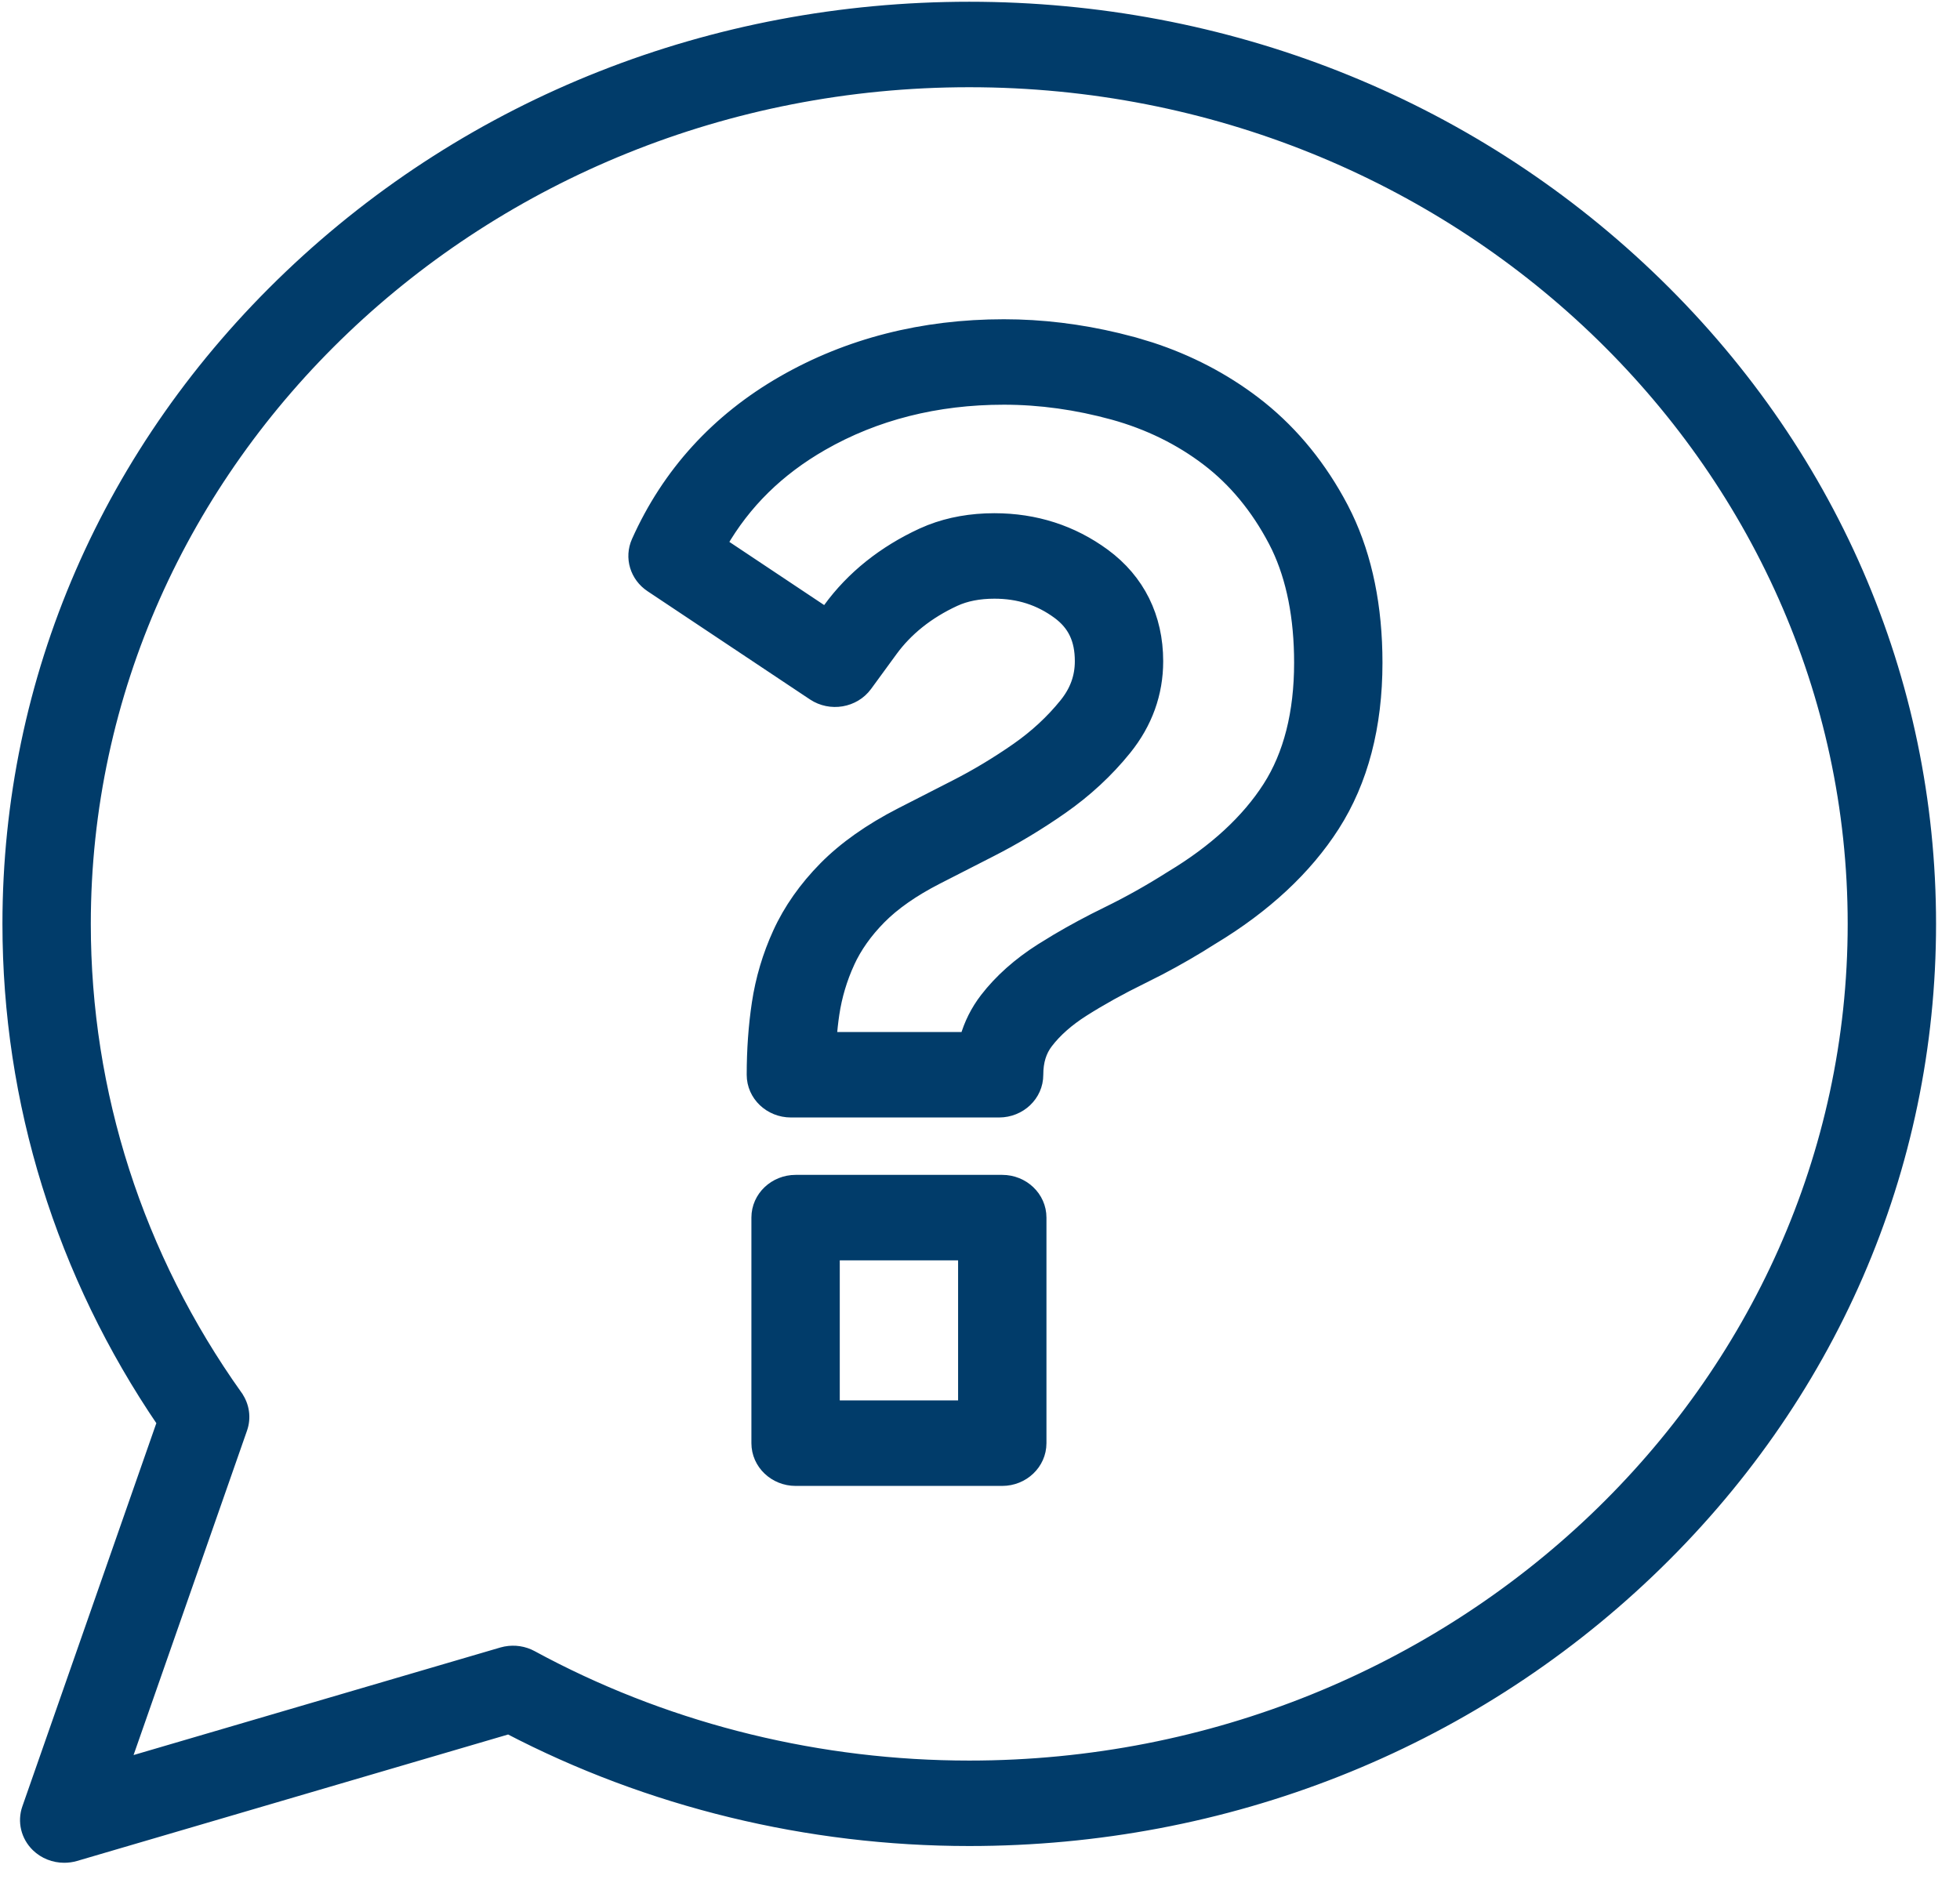
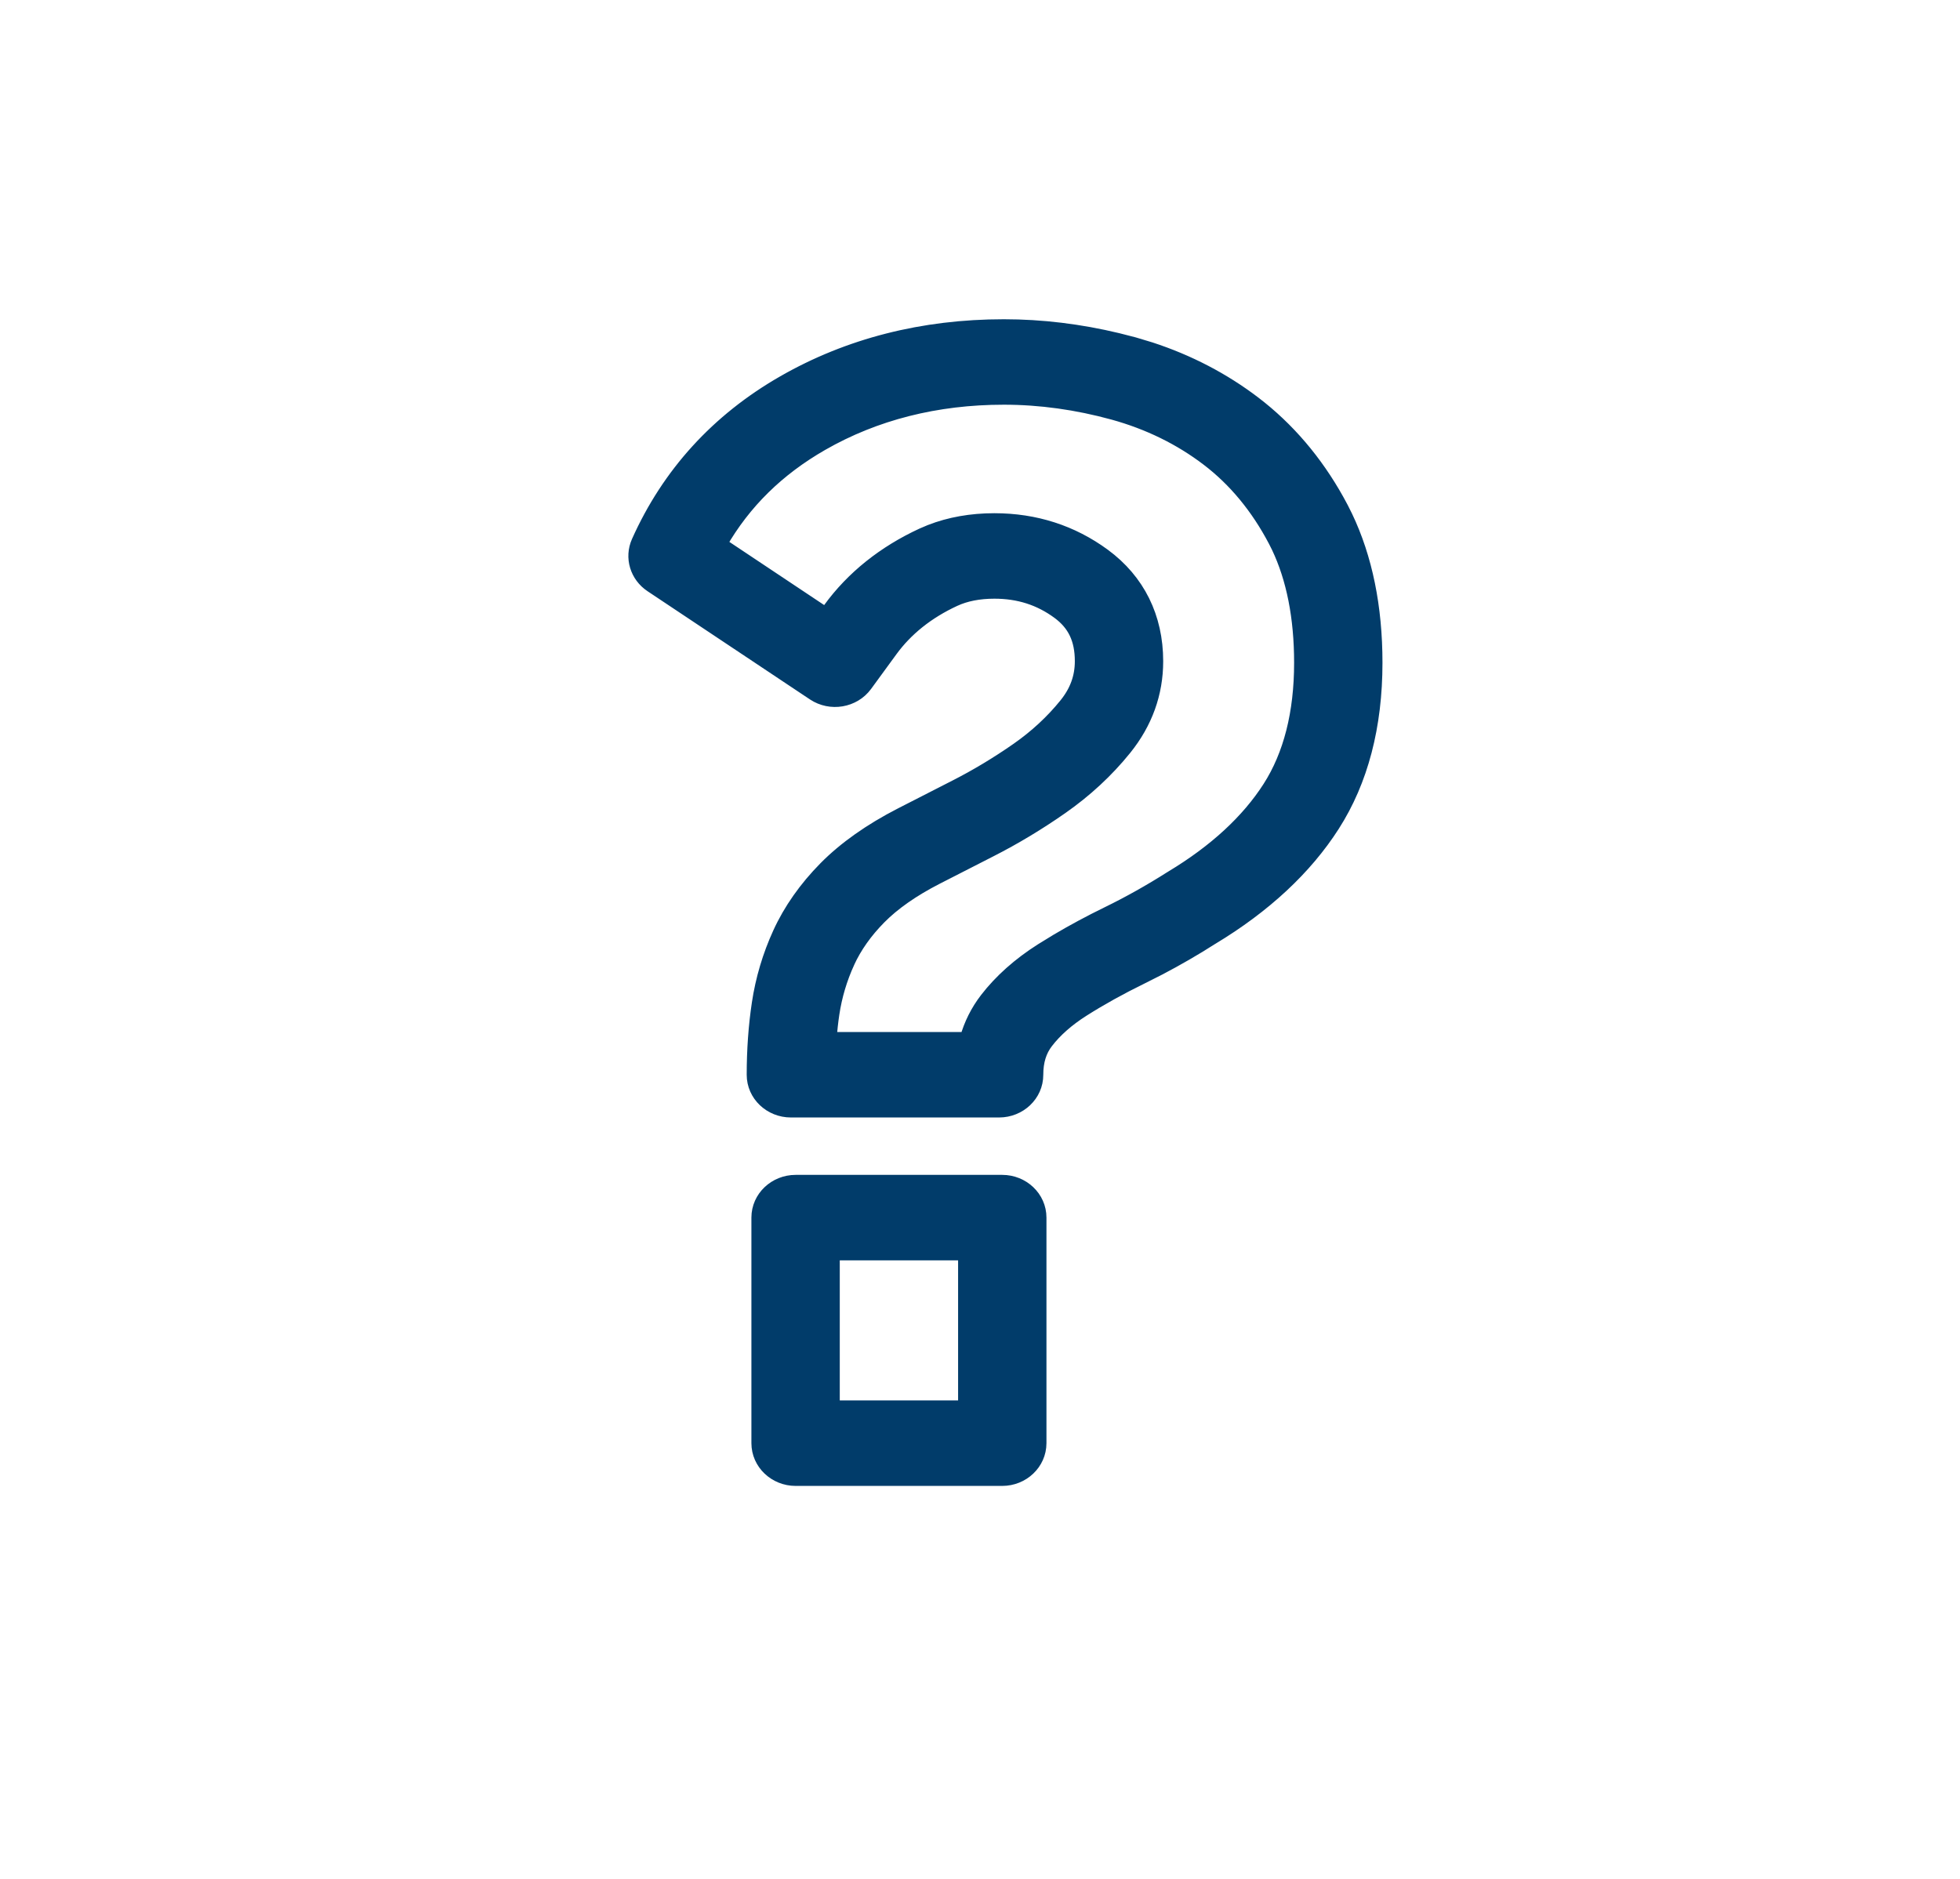
<svg xmlns="http://www.w3.org/2000/svg" width="73" height="70" viewBox="0 0 73 70" fill="none">
  <path d="M37.329 44.014C38.088 44.014 38.725 44.603 38.725 45.356V53.758C38.724 54.51 38.088 55.1 37.329 55.1H29.632C28.873 55.1 28.237 54.51 28.236 53.758V45.356C28.236 44.604 28.873 44.014 29.632 44.014H37.329ZM31.027 52.415H35.934V46.698H31.027V52.415ZM37.388 12.142C38.797 12.142 40.222 12.315 41.634 12.655L42.238 12.81L42.852 12.995C44.27 13.458 45.567 14.133 46.716 15.009C47.963 15.96 49.004 17.18 49.815 18.635L49.974 18.929L50.127 19.235C50.869 20.784 51.24 22.618 51.24 24.687C51.24 27.046 50.71 29.087 49.651 30.74C48.621 32.349 47.098 33.761 45.137 34.943L45.138 34.944C44.495 35.352 43.838 35.732 43.177 36.078L42.514 36.413C41.719 36.802 40.984 37.21 40.331 37.625C39.76 37.988 39.307 38.389 38.98 38.816C38.733 39.136 38.607 39.528 38.607 40.035C38.608 40.787 37.971 41.376 37.212 41.376H29.456C28.697 41.376 28.061 40.787 28.061 40.035C28.061 39.116 28.124 38.223 28.251 37.378C28.386 36.477 28.648 35.595 29.03 34.76C29.426 33.893 30.002 33.076 30.735 32.332C31.465 31.593 32.416 30.922 33.558 30.336C34.068 30.075 34.744 29.728 35.588 29.298C36.366 28.902 37.141 28.436 37.891 27.913C38.584 27.429 39.191 26.867 39.693 26.244C40.093 25.749 40.282 25.224 40.282 24.63C40.282 23.807 40.006 23.244 39.419 22.812C38.723 22.301 37.947 22.051 37.035 22.051C36.458 22.051 35.961 22.151 35.554 22.339C35.052 22.57 34.595 22.85 34.197 23.169C33.806 23.482 33.466 23.837 33.185 24.223C32.831 24.71 32.516 25.142 32.241 25.516C31.797 26.121 30.933 26.263 30.306 25.846L24.254 21.813C23.712 21.452 23.503 20.77 23.767 20.179C24.899 17.647 26.723 15.646 29.182 14.236C31.607 12.845 34.369 12.142 37.388 12.142ZM37.389 14.825C34.871 14.825 32.592 15.405 30.611 16.541C28.965 17.486 27.723 18.709 26.829 20.262L30.756 22.879C30.802 22.816 30.85 22.751 30.898 22.686C31.322 22.102 31.832 21.57 32.412 21.106C32.989 20.644 33.64 20.245 34.347 19.919L34.65 19.79C35.371 19.509 36.173 19.367 37.035 19.367C38.554 19.367 39.929 19.809 41.114 20.68C42.396 21.622 43.073 22.995 43.073 24.631C43.073 25.829 42.675 26.927 41.898 27.89C41.233 28.715 40.436 29.453 39.53 30.085L39.529 30.086C38.675 30.682 37.789 31.215 36.895 31.67C36.054 32.099 35.38 32.444 34.872 32.704C33.983 33.161 33.274 33.66 32.76 34.181C32.243 34.704 31.849 35.263 31.585 35.84V35.841C31.304 36.455 31.112 37.1 31.013 37.761C30.967 38.063 30.935 38.375 30.908 38.693H35.997C36.149 38.156 36.395 37.663 36.736 37.219C37.265 36.532 37.958 35.916 38.793 35.386L39.365 35.035C39.953 34.686 40.585 34.346 41.251 34.021C42.045 33.634 42.839 33.188 43.61 32.698L43.613 32.696C43.617 32.693 43.621 32.691 43.625 32.689C43.629 32.686 43.634 32.683 43.639 32.68L43.641 32.679C45.258 31.706 46.477 30.579 47.275 29.332C48.048 28.125 48.449 26.567 48.449 24.687C48.449 22.995 48.16 21.546 47.599 20.369L47.482 20.137C46.831 18.896 45.989 17.879 44.982 17.112C43.959 16.331 42.777 15.752 41.469 15.39C40.11 15.016 38.737 14.825 37.389 14.825Z" fill="#013C6A" stroke="#013C6A" stroke-width="0.5" />
-   <path d="M36.099 0.315C45.646 0.315 54.626 3.86 61.38 10.299C68.135 16.738 71.858 25.303 71.858 34.415C71.858 43.526 68.135 52.092 61.38 58.531C54.626 64.97 45.646 68.514 36.099 68.514C30.099 68.514 24.183 67.074 18.95 64.342L2.798 69.081C2.664 69.12 2.527 69.138 2.391 69.138C2.025 69.138 1.664 69 1.397 68.739C1.029 68.38 0.9 67.851 1.069 67.369L6.1 52.977C2.331 47.45 0.341 41.046 0.341 34.415C0.341 25.303 4.064 16.738 10.819 10.299C17.573 3.86 26.552 0.315 36.099 0.315ZM36.099 2.999C17.91 2.999 3.132 17.103 3.132 34.415C3.132 40.728 5.089 46.816 8.793 52.022V52.023C9.04 52.37 9.104 52.809 8.964 53.209L4.578 65.752L18.702 61.61L18.839 61.577C19.164 61.516 19.503 61.566 19.795 61.725L20.26 61.973C25.09 64.498 30.554 65.831 36.099 65.831C54.289 65.831 69.067 51.726 69.067 34.415C69.067 17.103 54.289 2.999 36.099 2.999Z" fill="#013C6A" stroke="#013C6A" stroke-width="0.5" />
</svg>